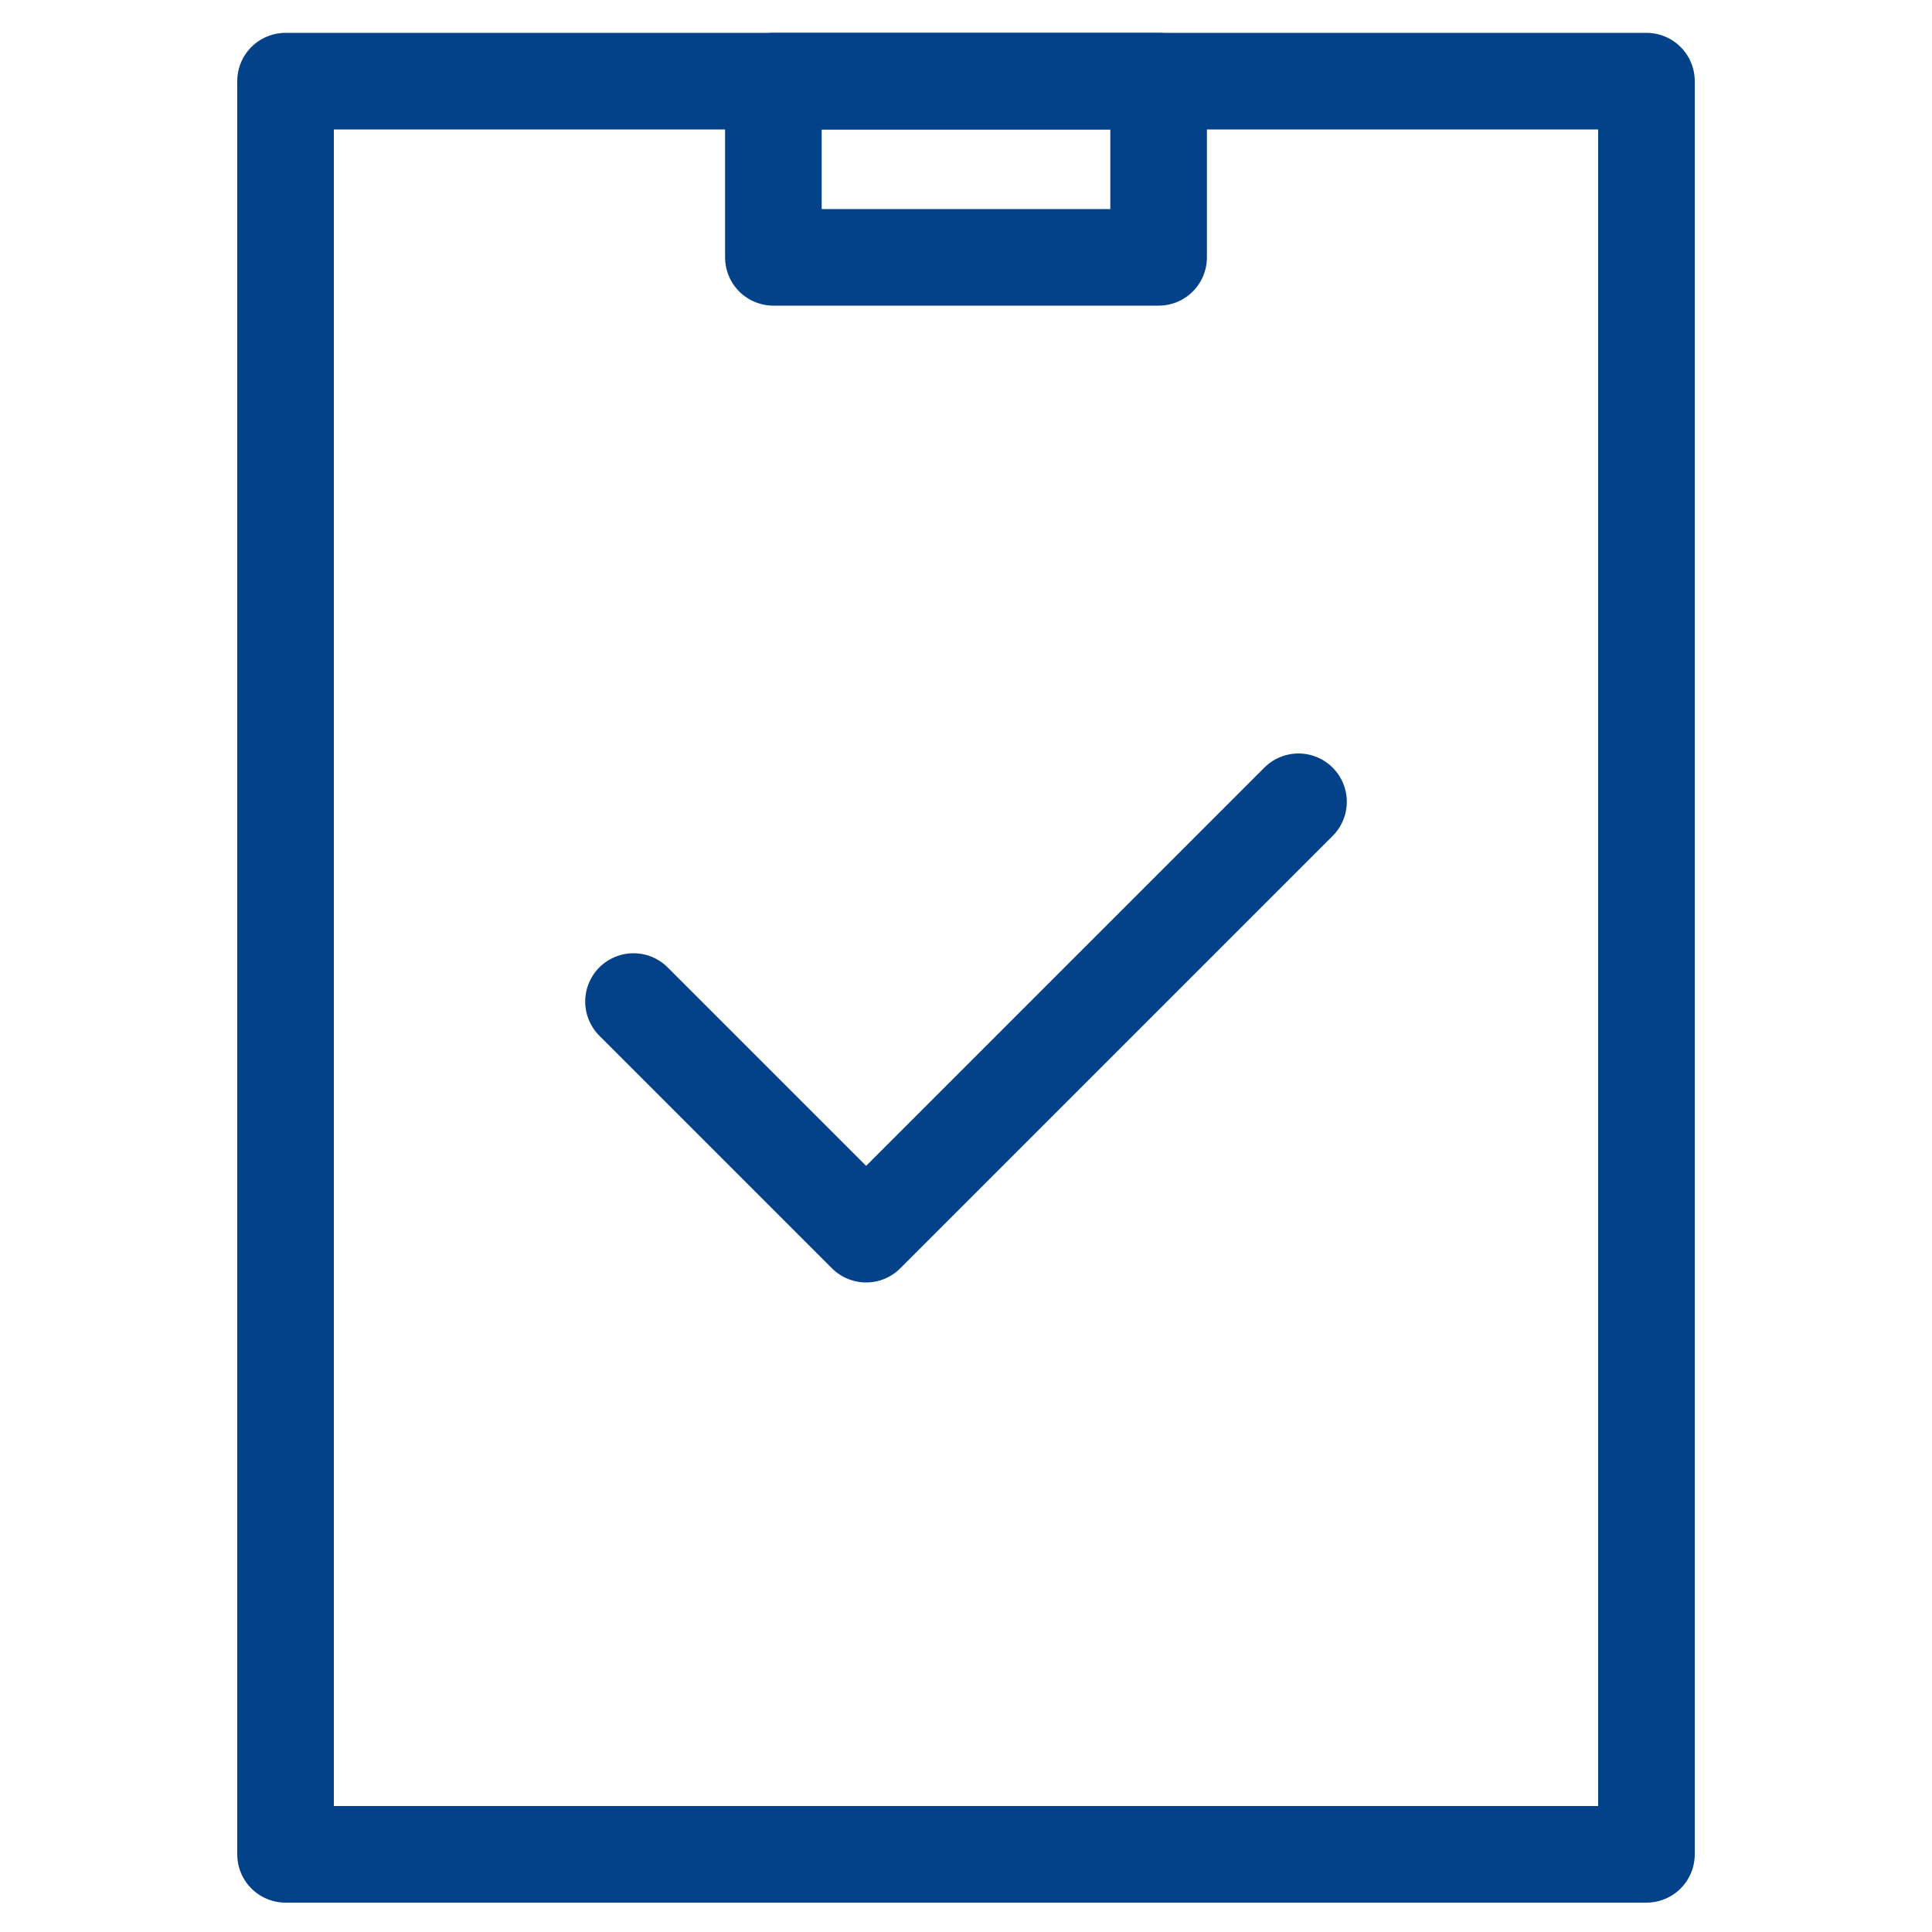
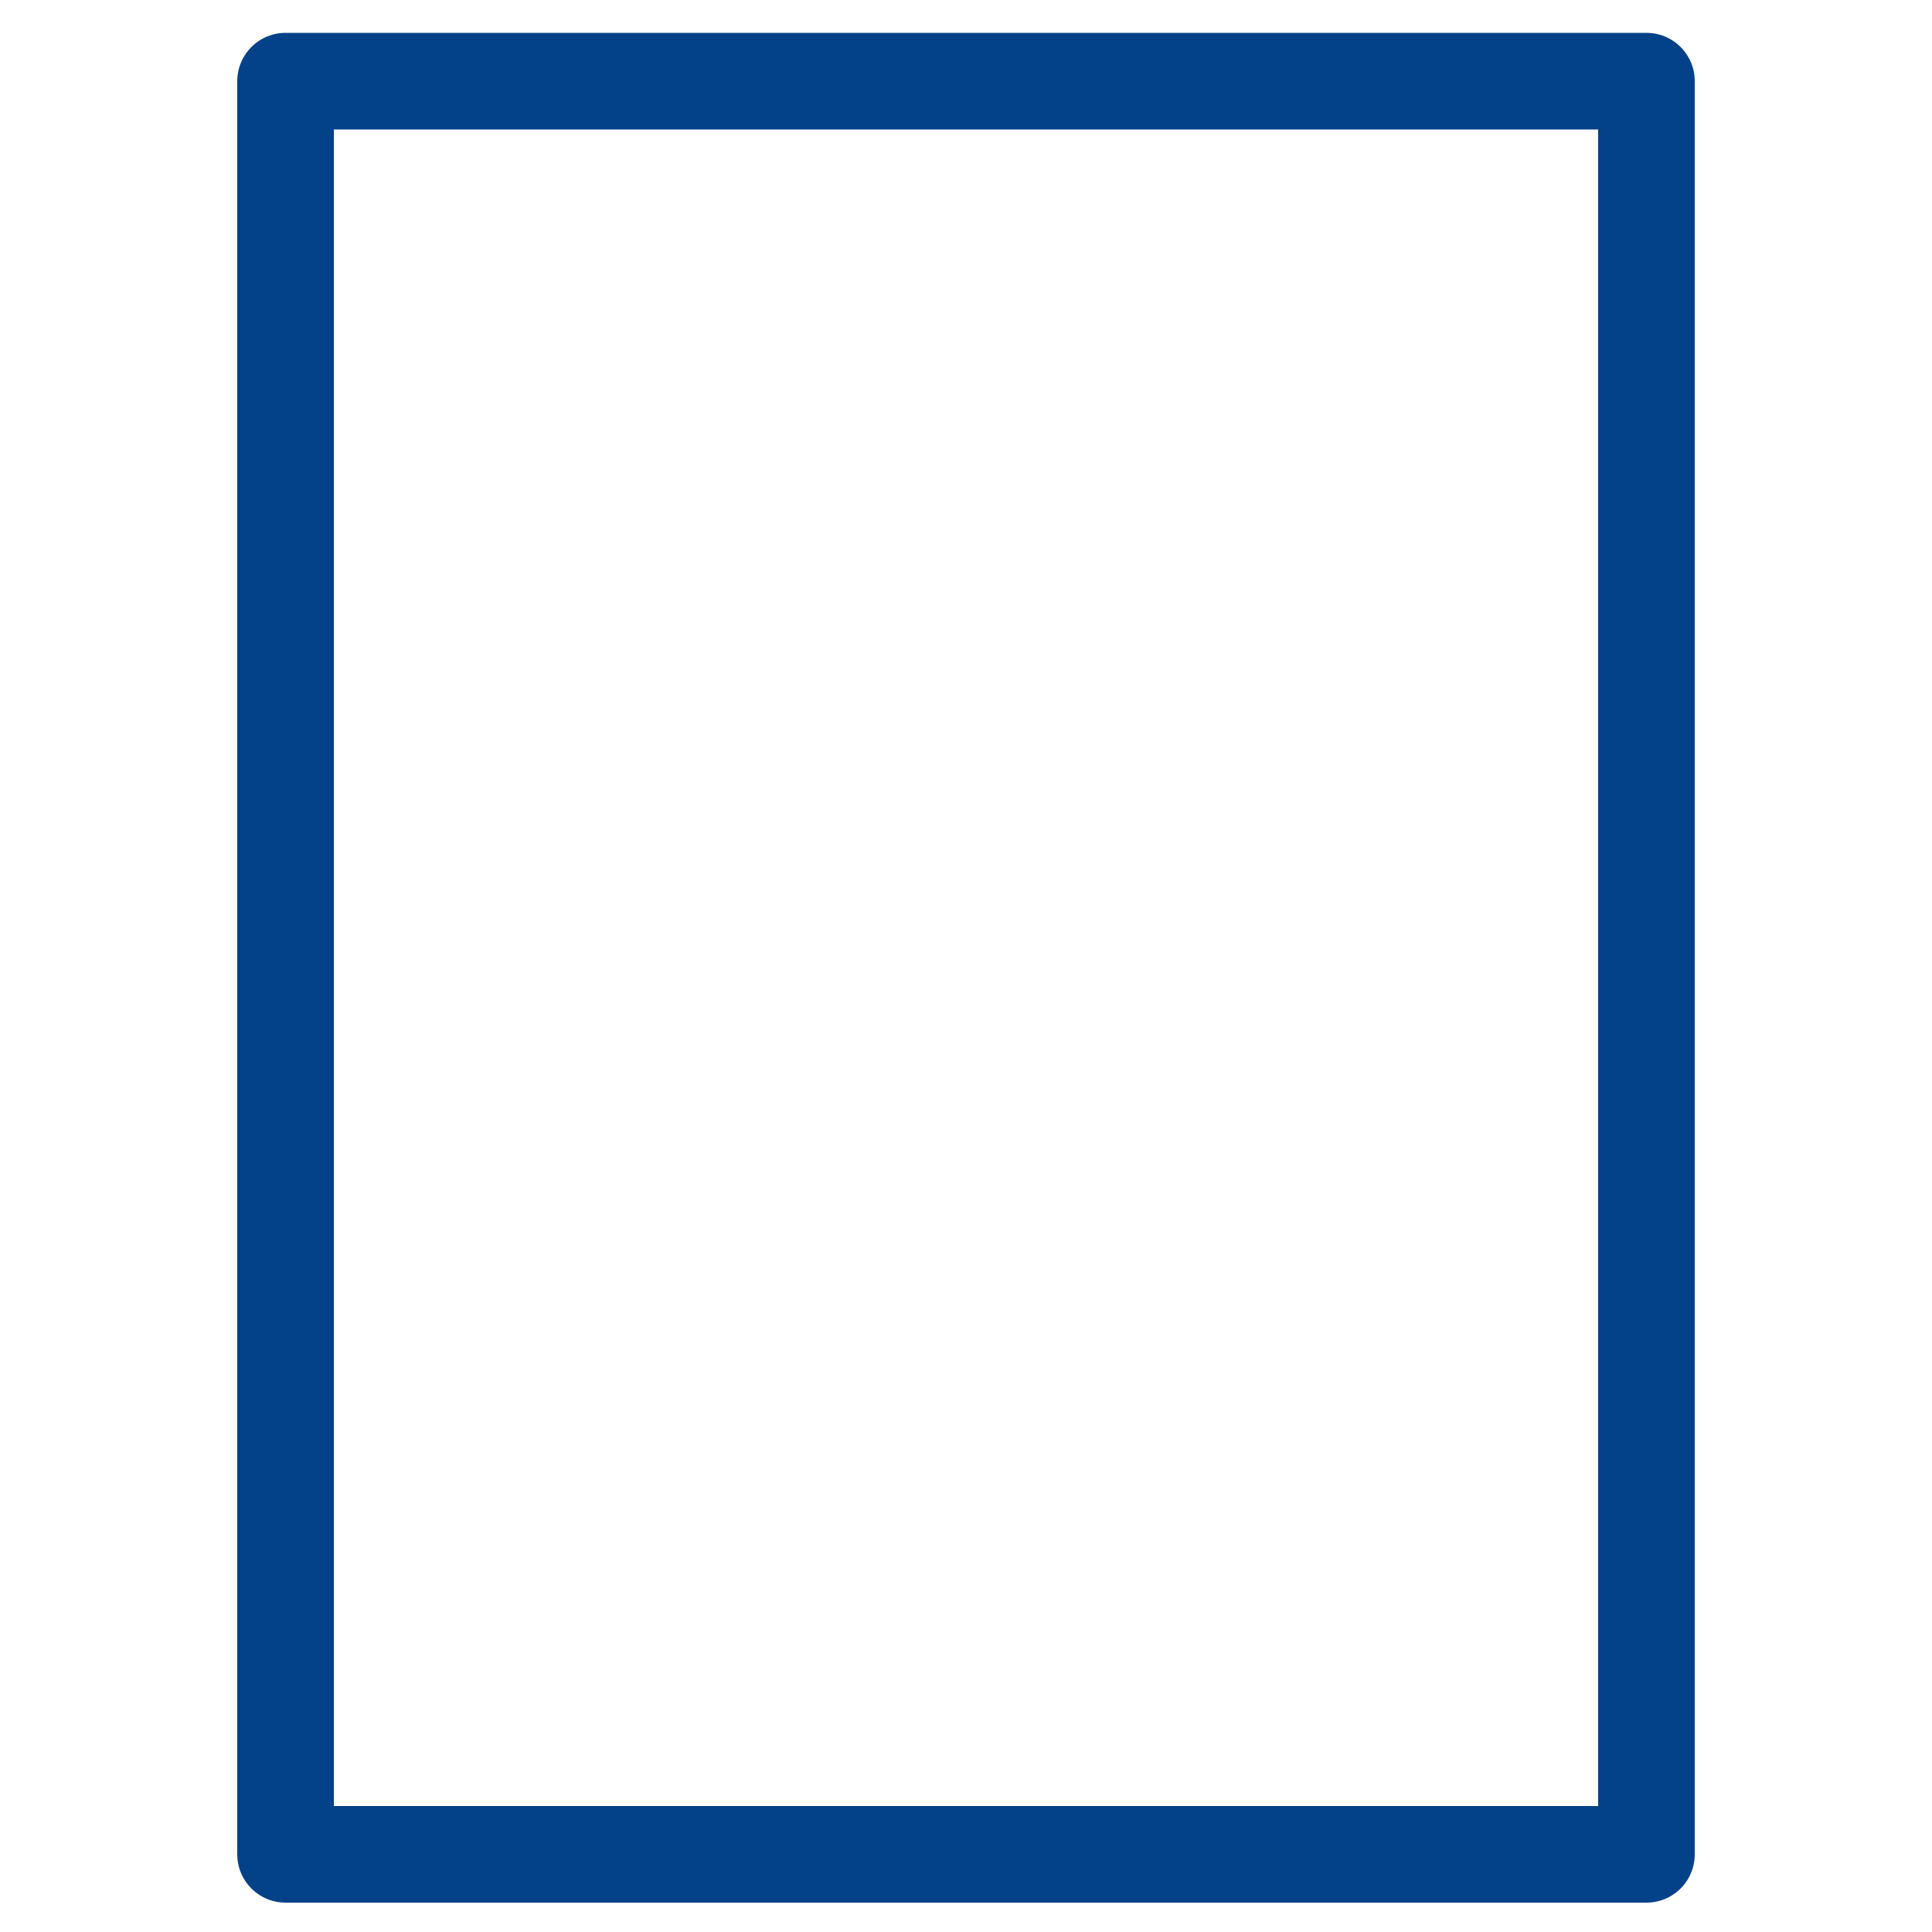
<svg xmlns="http://www.w3.org/2000/svg" id="Camada_1" data-name="Camada 1" viewBox="0 0 100 100">
  <defs>
    <style>.cls-1{fill:none;stroke:#034188;stroke-linecap:round;stroke-linejoin:round;stroke-width:5px;}</style>
  </defs>
  <title>Audit</title>
  <rect class="cls-1" x="14.78" y="4.2" width="70.44" height="91.78" />
-   <rect class="cls-1" x="40.03" y="4.2" width="19.94" height="9.12" />
-   <polyline class="cls-1" points="32.79 51.84 44.83 63.88 67.21 41.5" />
</svg>